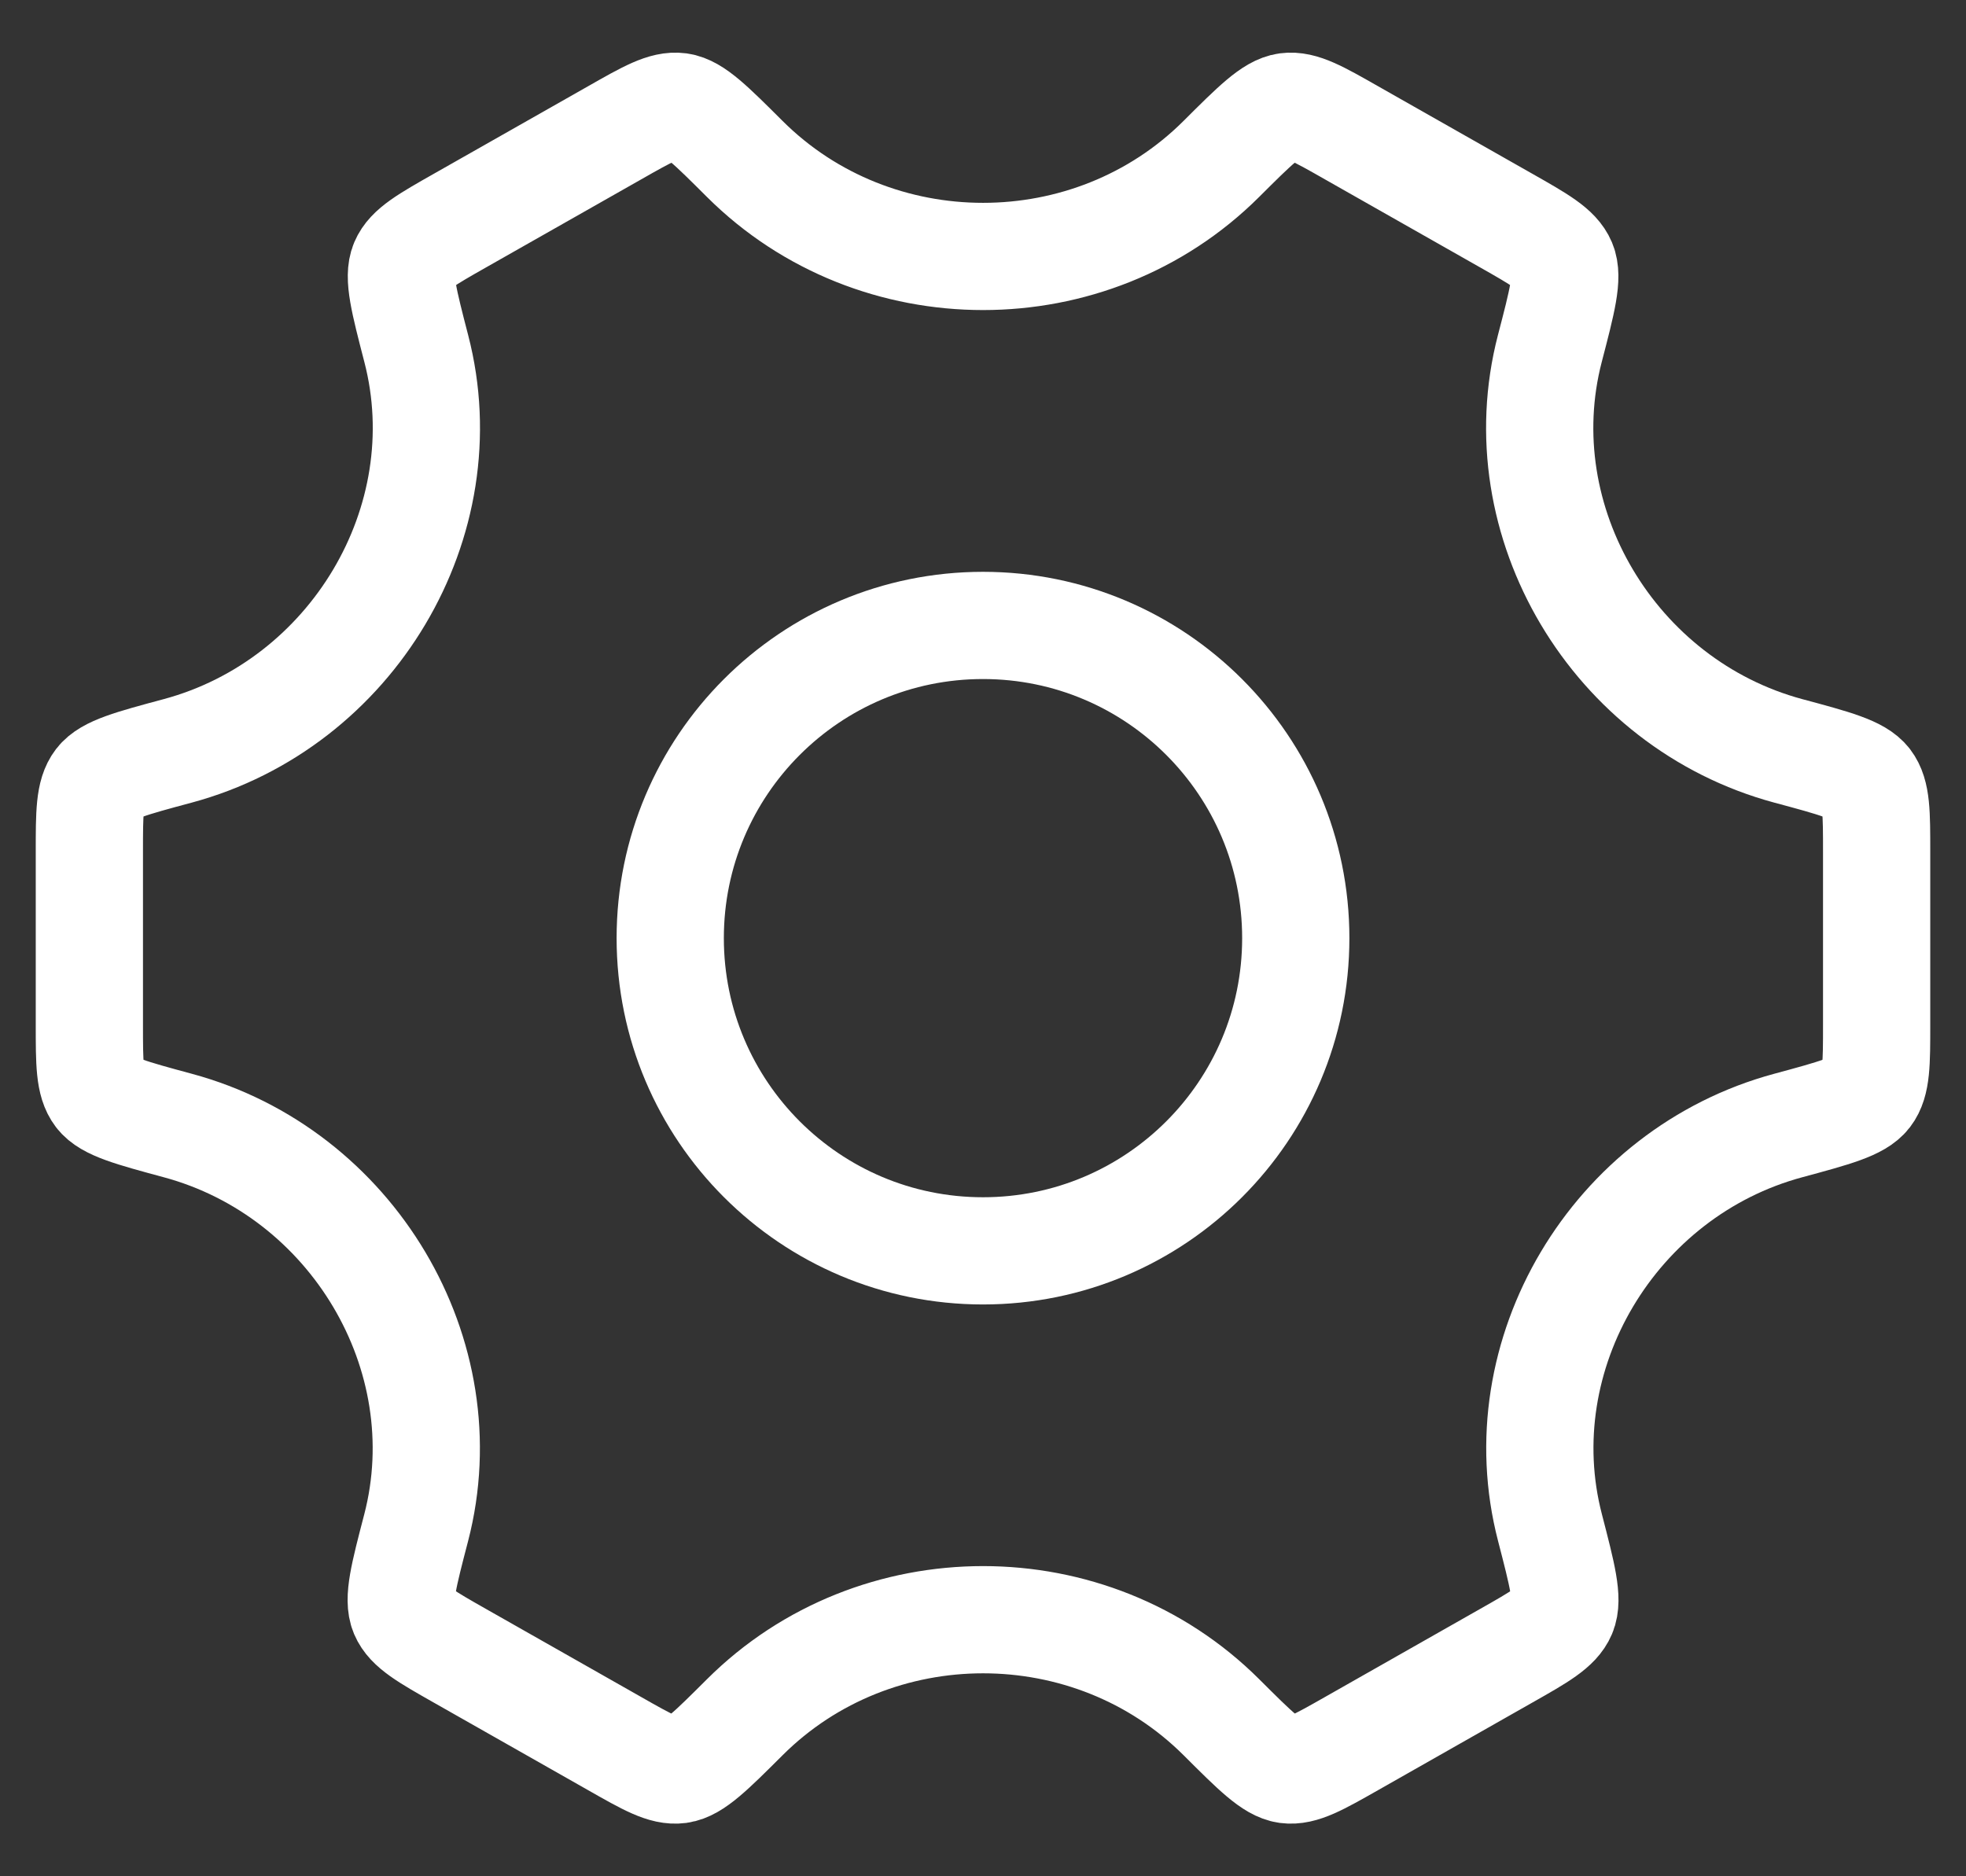
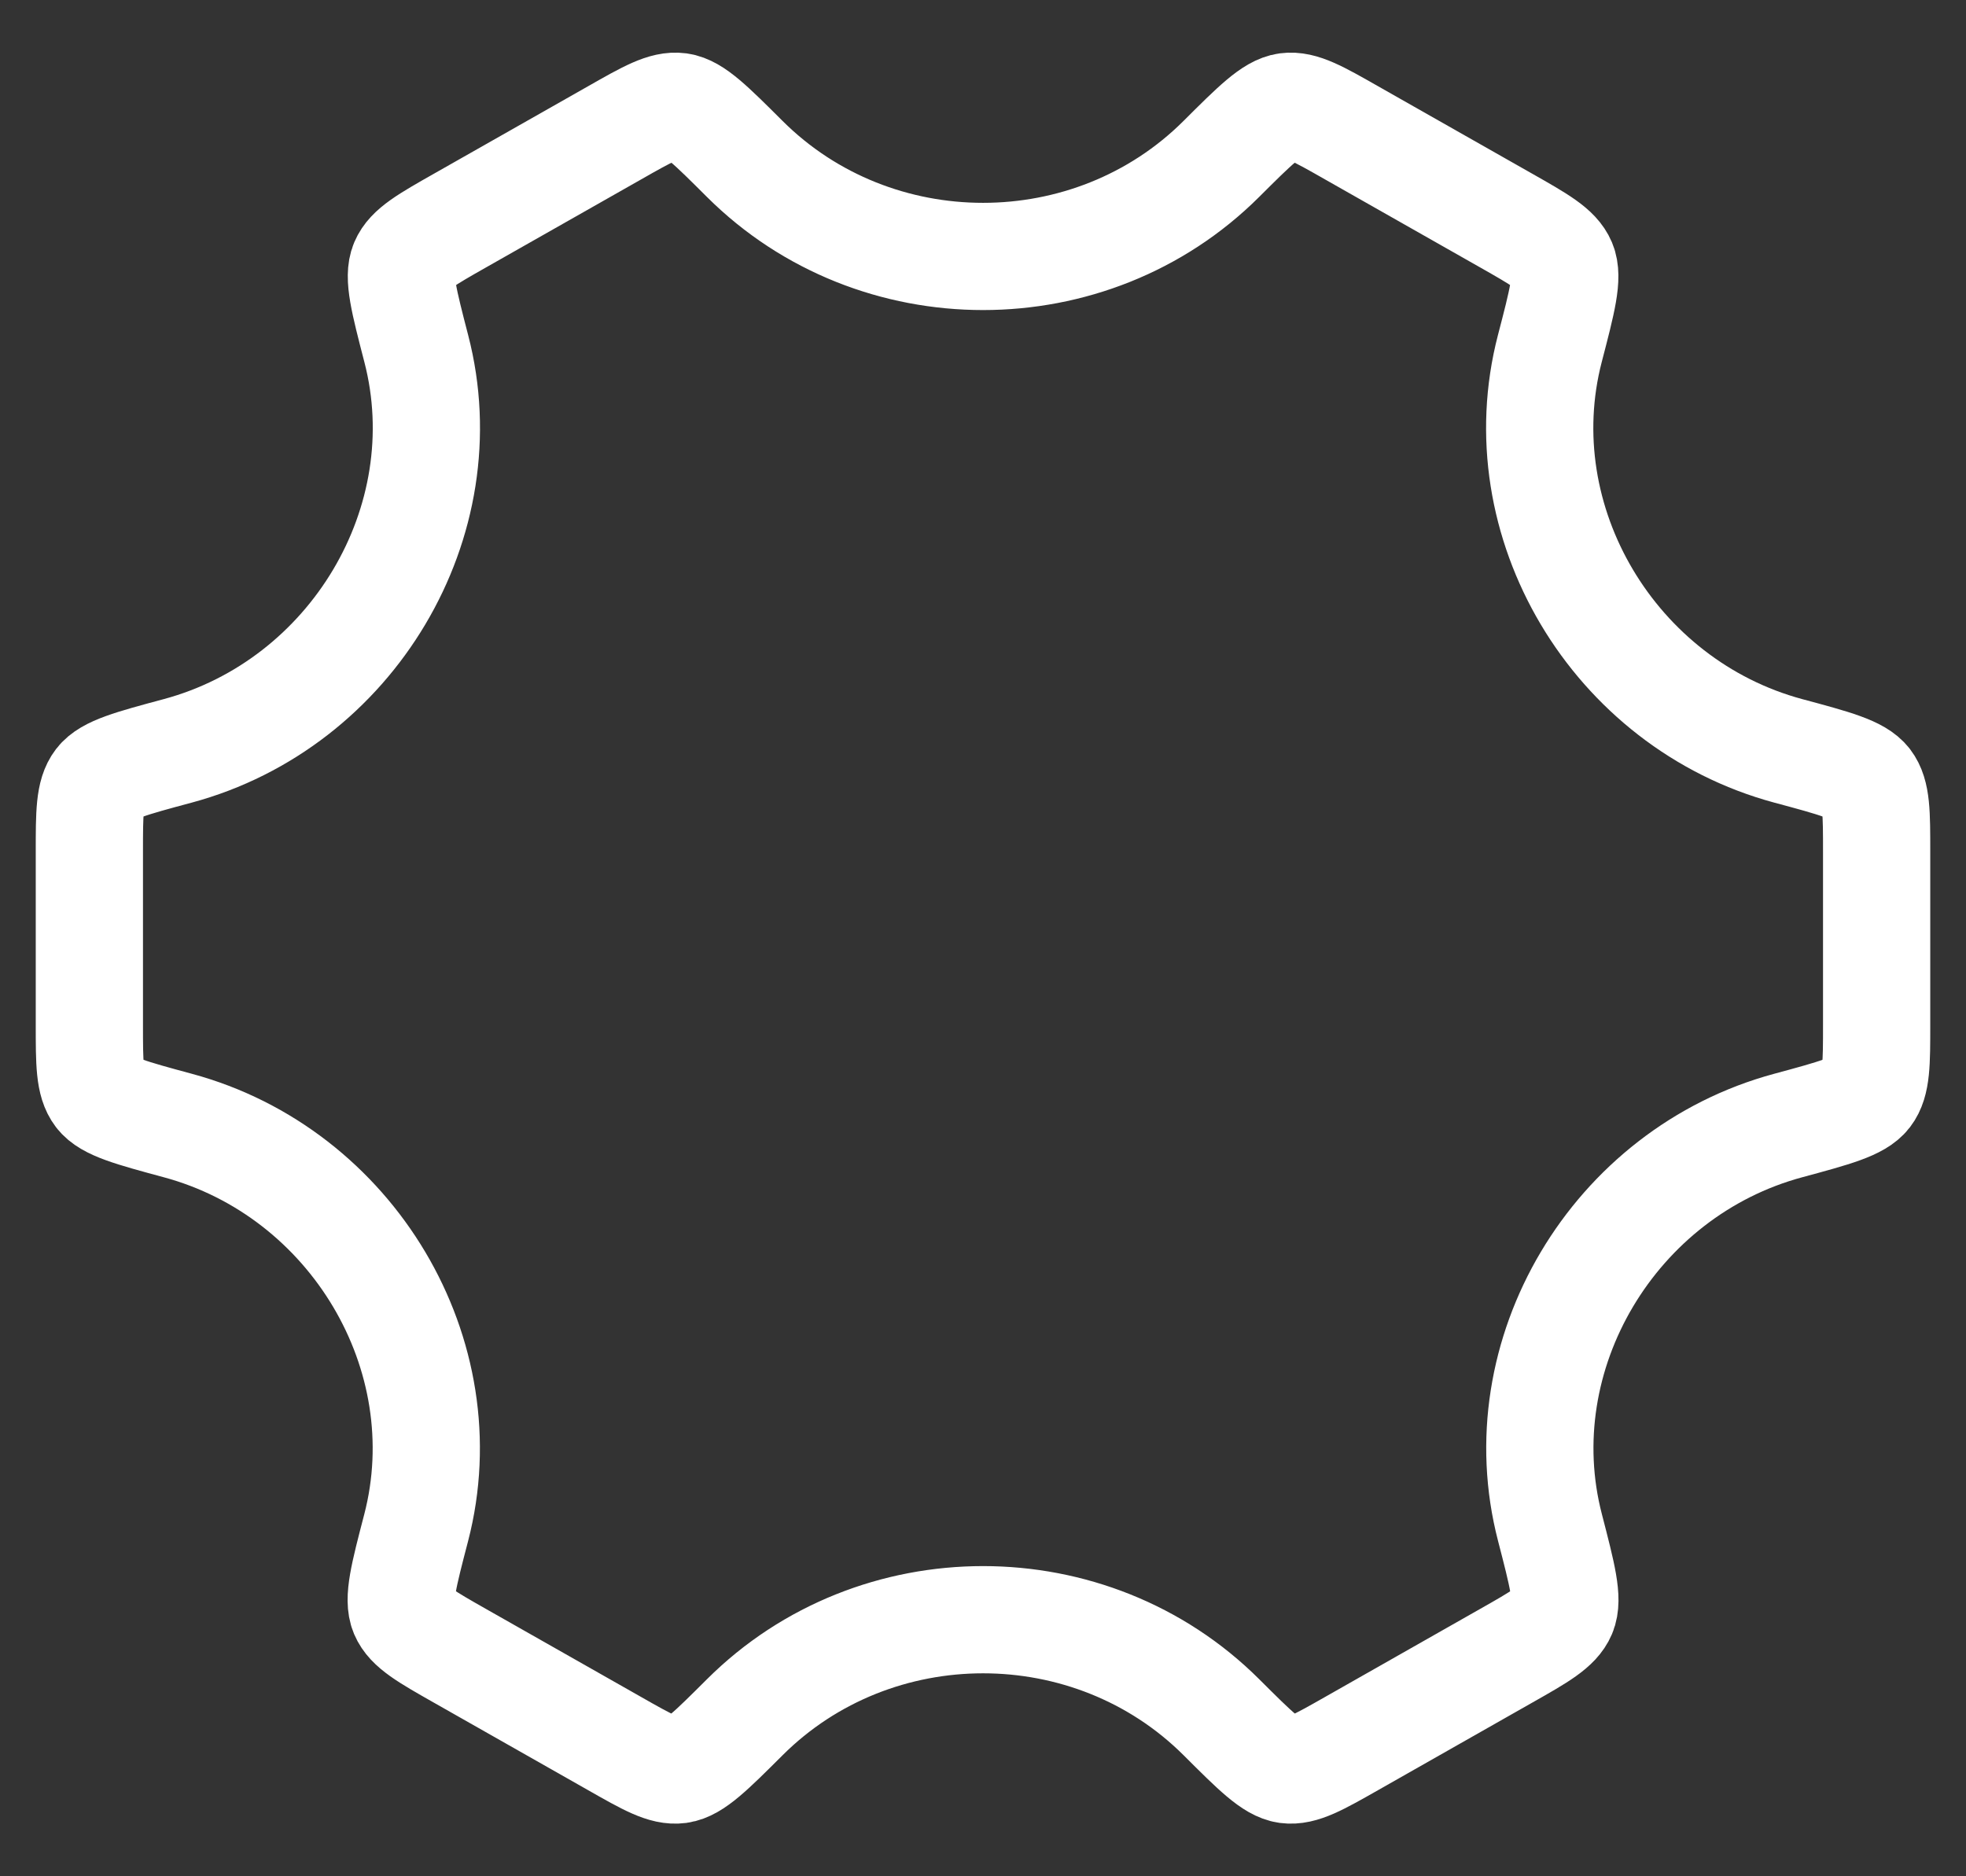
<svg xmlns="http://www.w3.org/2000/svg" width="22" height="21" viewBox="0 0 22 21" fill="none">
  <rect x="0" y="0" width="22" height="21" fill="#333333" stroke="none" />
-   <path d="M14.5 10.5C14.5 12.433 12.933 14 11 14C9.067 14 7.5 12.433 7.5 10.5C7.5 8.567 9.067 7 11 7C12.933 7 14.5 8.567 14.5 10.5Z" stroke="white" stroke-width="1.2" />
  <path d="M20.011 12.597C20.533 12.456 20.794 12.385 20.897 12.251C21 12.116 21 11.9 21 11.467V9.533C21 9.1 21 8.884 20.897 8.749C20.794 8.615 20.533 8.544 20.011 8.404C18.061 7.878 16.84 5.839 17.343 3.901C17.482 3.368 17.551 3.102 17.485 2.945C17.419 2.789 17.229 2.681 16.85 2.466L15.125 1.487C14.753 1.275 14.567 1.17 14.4 1.192C14.233 1.215 14.044 1.403 13.667 1.779C12.208 3.234 9.794 3.234 8.334 1.779C7.957 1.403 7.769 1.215 7.602 1.192C7.435 1.17 7.249 1.275 6.877 1.487L5.152 2.466C4.773 2.681 4.583 2.789 4.517 2.945C4.451 3.101 4.52 3.368 4.658 3.901C5.161 5.838 3.94 7.878 1.989 8.404C1.467 8.544 1.206 8.615 1.103 8.749C1 8.884 1 9.1 1 9.533V11.467C1 11.9 1 12.116 1.103 12.251C1.206 12.385 1.467 12.456 1.989 12.597C3.939 13.123 5.16 15.162 4.657 17.099C4.518 17.632 4.449 17.898 4.515 18.055C4.581 18.211 4.771 18.319 5.15 18.534L6.875 19.513C7.247 19.725 7.433 19.83 7.6 19.808C7.767 19.785 7.956 19.597 8.333 19.221C9.793 17.764 12.209 17.764 13.669 19.221C14.046 19.597 14.234 19.785 14.401 19.808C14.568 19.83 14.754 19.725 15.127 19.513L16.851 18.534C17.231 18.319 17.42 18.211 17.486 18.055C17.552 17.898 17.483 17.632 17.345 17.099C16.841 15.162 18.061 13.123 20.011 12.597Z" stroke="white" stroke-width="1.2" stroke-linecap="round" />
</svg>